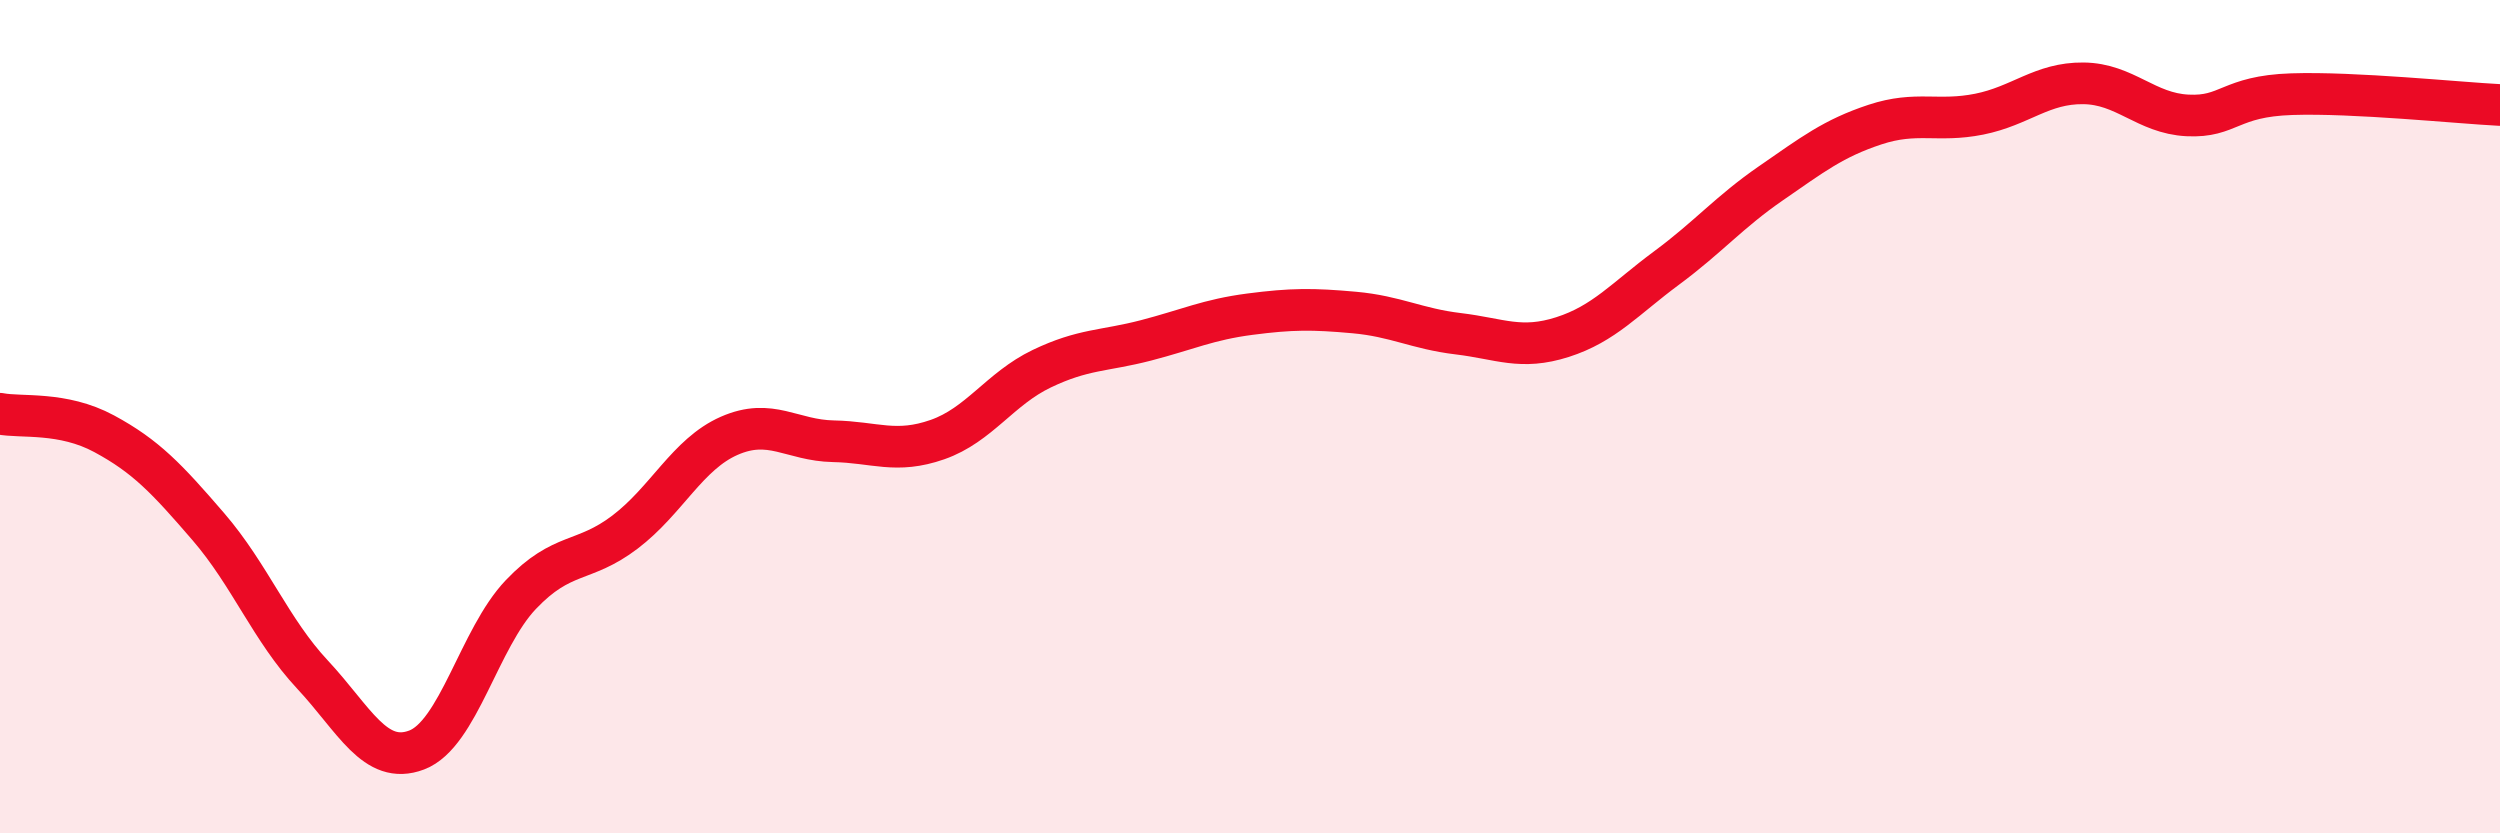
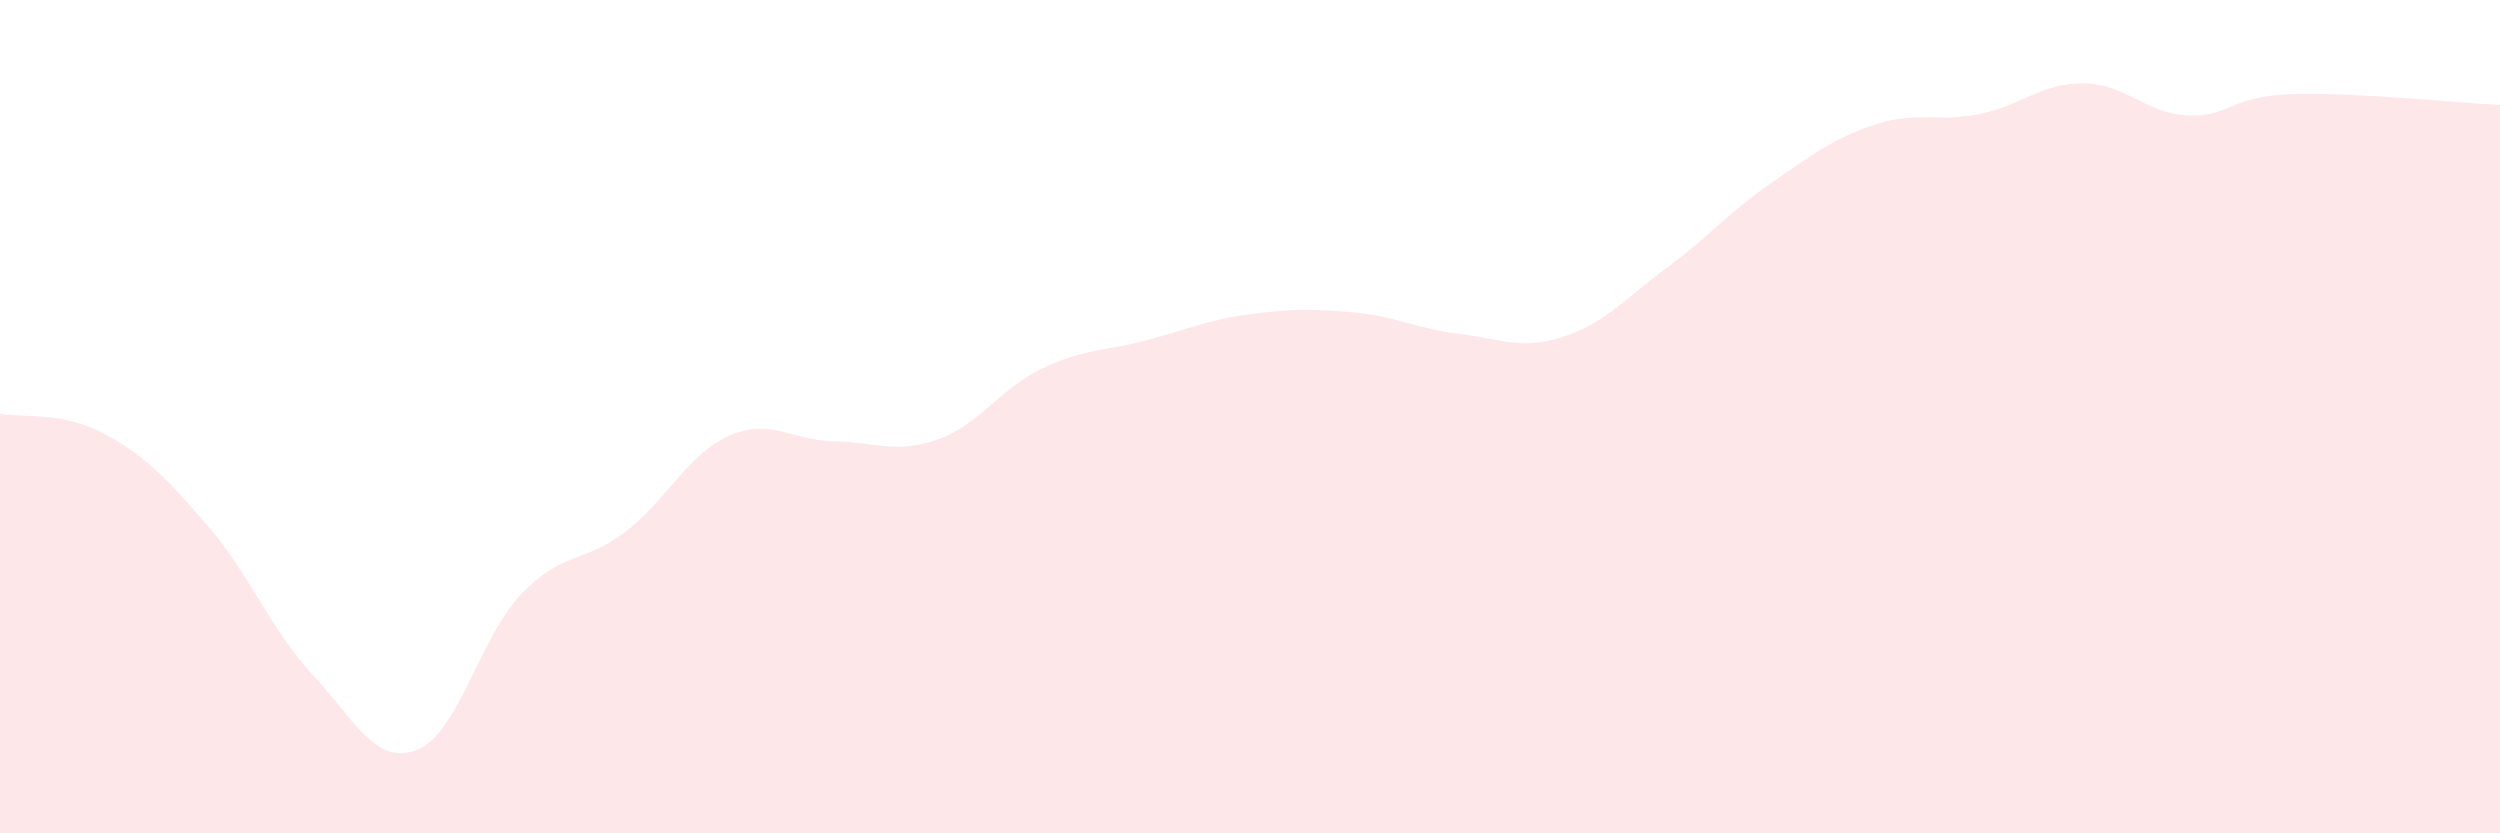
<svg xmlns="http://www.w3.org/2000/svg" width="60" height="20" viewBox="0 0 60 20">
  <path d="M 0,9.93 C 0.5,10.03 1.5,9.87 2.5,10.41 C 3.5,10.95 4,11.48 5,12.64 C 6,13.8 6.5,15.12 7.5,16.19 C 8.5,17.26 9,18.38 10,18 C 11,17.62 11.5,15.32 12.5,14.27 C 13.5,13.22 14,13.53 15,12.77 C 16,12.01 16.5,10.9 17.5,10.46 C 18.5,10.02 19,10.57 20,10.59 C 21,10.61 21.5,10.9 22.5,10.55 C 23.5,10.2 24,9.33 25,8.85 C 26,8.37 26.5,8.43 27.5,8.17 C 28.5,7.91 29,7.67 30,7.54 C 31,7.41 31.5,7.41 32.5,7.5 C 33.5,7.59 34,7.89 35,8.01 C 36,8.13 36.5,8.41 37.5,8.09 C 38.5,7.77 39,7.17 40,6.43 C 41,5.69 41.5,5.09 42.5,4.4 C 43.5,3.71 44,3.32 45,2.99 C 46,2.66 46.5,2.94 47.5,2.74 C 48.5,2.54 49,1.99 50,2 C 51,2.01 51.5,2.72 52.5,2.77 C 53.5,2.82 53.5,2.31 55,2.26 C 56.5,2.21 59,2.47 60,2.52L60 20L0 20Z" fill="#EB0A25" opacity="0.1" stroke-linecap="round" stroke-linejoin="round" />
-   <path d="M 0,9.93 C 0.5,10.03 1.5,9.87 2.5,10.41 C 3.5,10.95 4,11.48 5,12.64 C 6,13.8 6.5,15.12 7.5,16.19 C 8.5,17.26 9,18.38 10,18 C 11,17.62 11.5,15.32 12.5,14.27 C 13.5,13.22 14,13.53 15,12.77 C 16,12.01 16.5,10.9 17.5,10.46 C 18.5,10.02 19,10.57 20,10.59 C 21,10.61 21.5,10.9 22.5,10.55 C 23.5,10.2 24,9.33 25,8.85 C 26,8.37 26.5,8.43 27.5,8.17 C 28.5,7.91 29,7.67 30,7.54 C 31,7.41 31.5,7.41 32.5,7.5 C 33.5,7.59 34,7.89 35,8.01 C 36,8.13 36.5,8.41 37.5,8.09 C 38.5,7.77 39,7.17 40,6.43 C 41,5.69 41.5,5.09 42.5,4.4 C 43.5,3.71 44,3.32 45,2.99 C 46,2.66 46.5,2.94 47.5,2.74 C 48.5,2.54 49,1.99 50,2 C 51,2.01 51.5,2.72 52.5,2.77 C 53.5,2.82 53.5,2.31 55,2.26 C 56.5,2.21 59,2.47 60,2.52" stroke="#EB0A25" stroke-width="1" fill="none" stroke-linecap="round" stroke-linejoin="round" />
</svg>